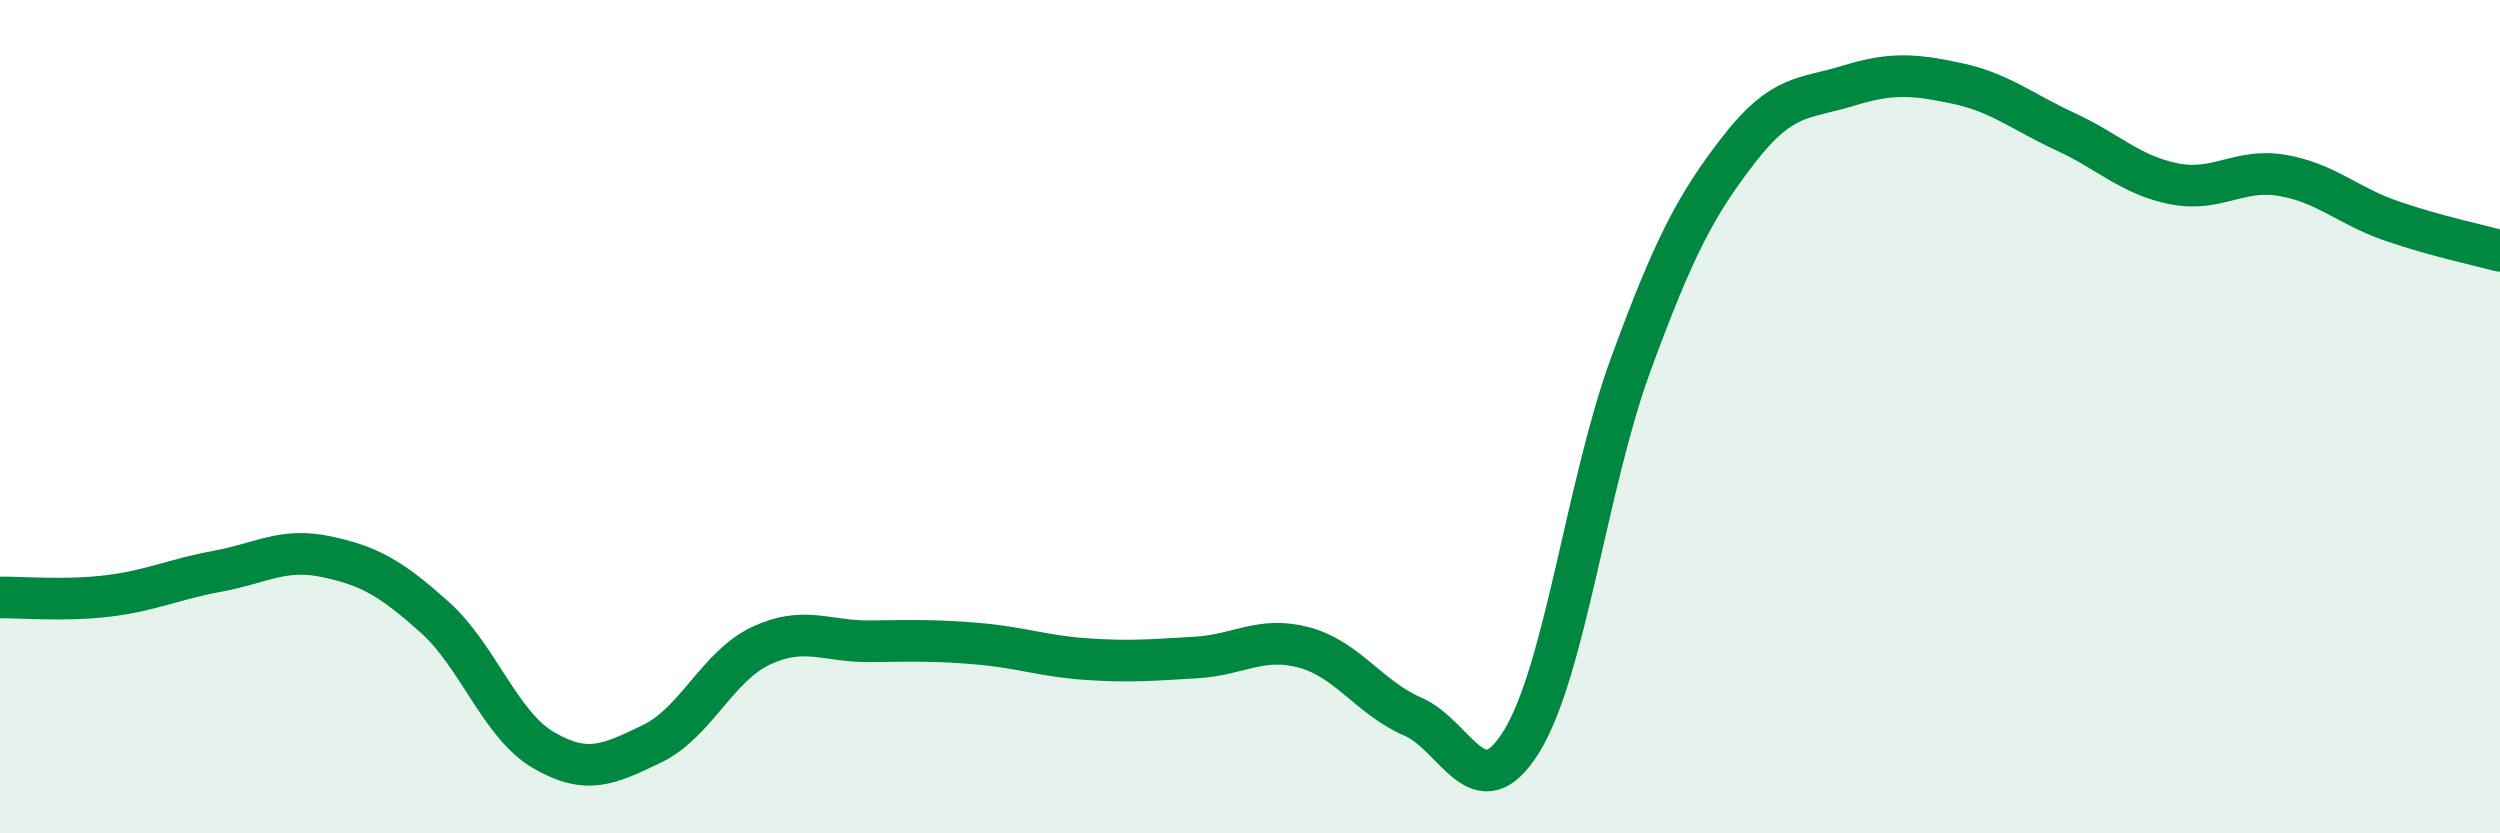
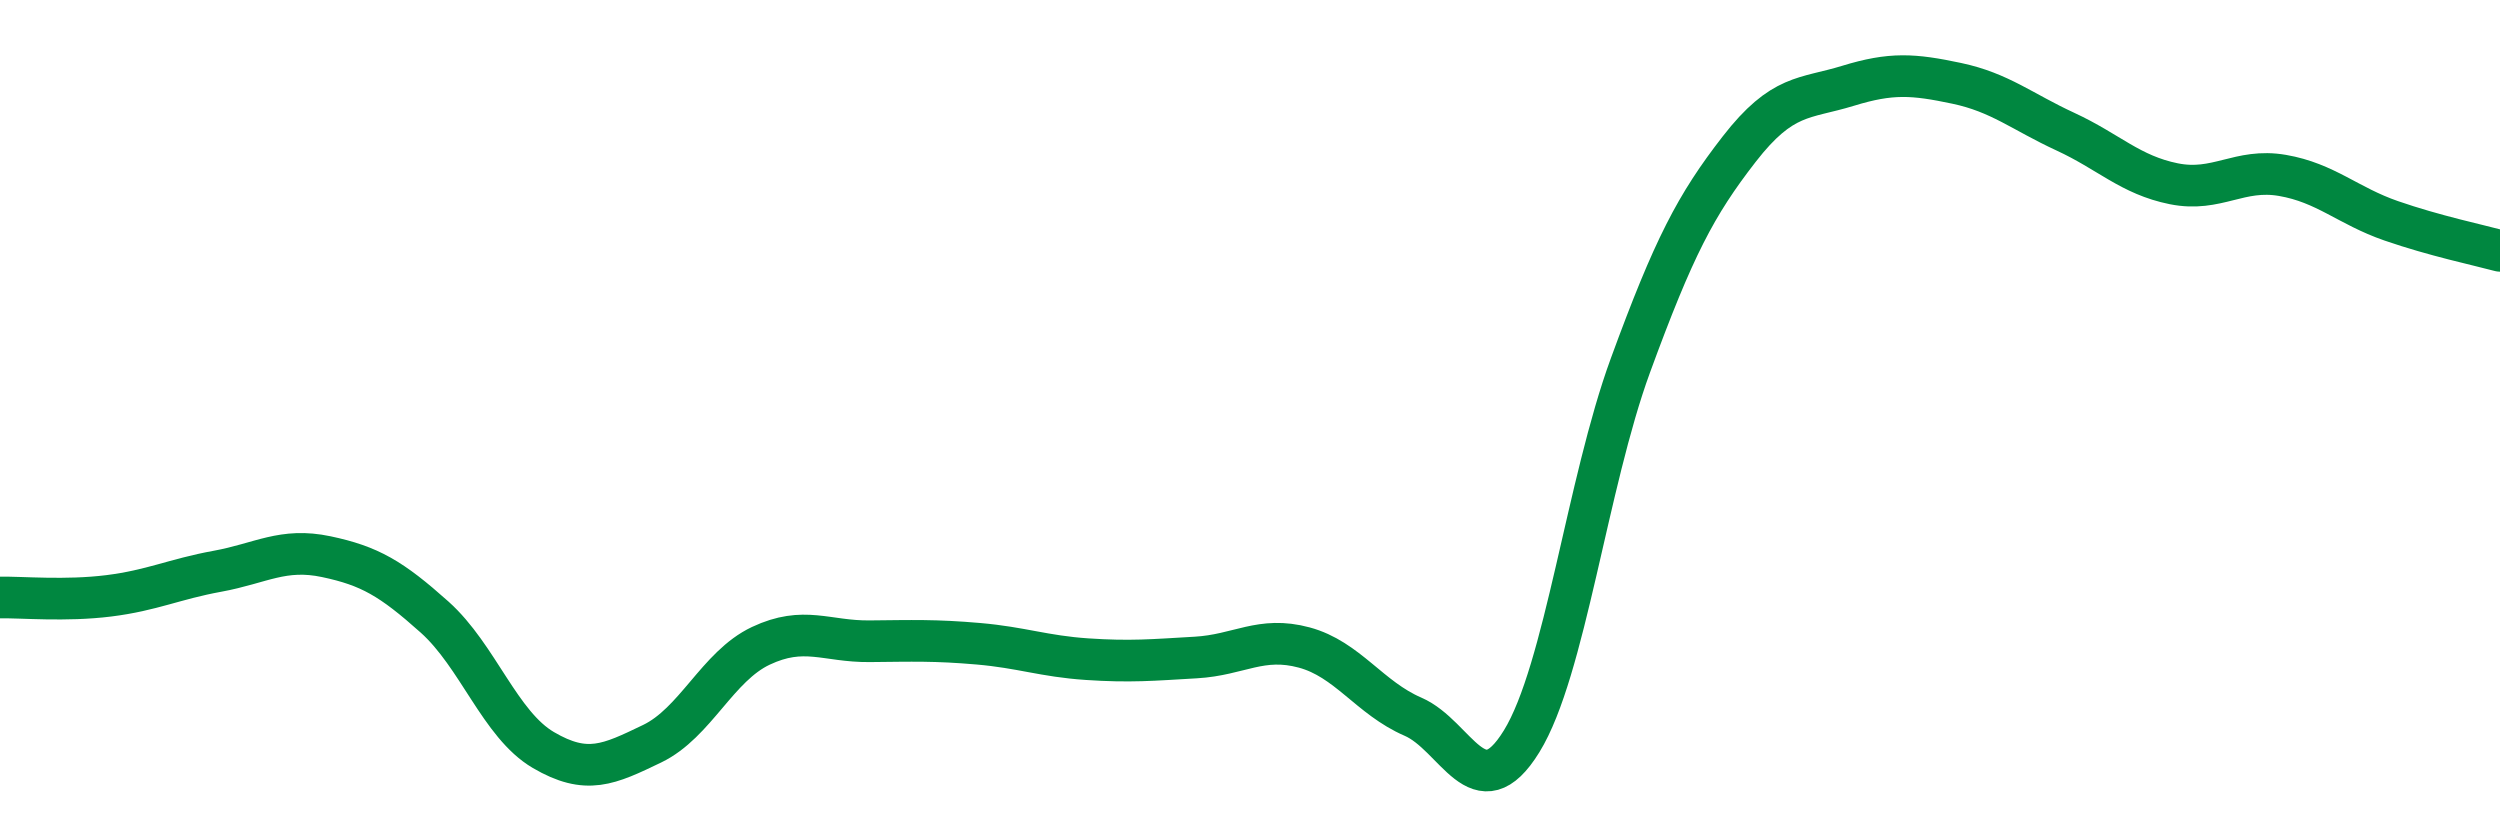
<svg xmlns="http://www.w3.org/2000/svg" width="60" height="20" viewBox="0 0 60 20">
-   <path d="M 0,14.34 C 0.52,14.33 1.57,14.43 2.61,14.3 C 3.65,14.17 4.18,13.9 5.22,13.71 C 6.26,13.52 6.79,13.14 7.83,13.36 C 8.87,13.58 9.39,13.88 10.43,14.81 C 11.47,15.74 12,17.39 13.04,18 C 14.08,18.61 14.61,18.35 15.65,17.85 C 16.69,17.35 17.22,15.99 18.26,15.5 C 19.3,15.01 19.83,15.4 20.87,15.39 C 21.91,15.38 22.44,15.36 23.48,15.45 C 24.52,15.54 25.05,15.75 26.09,15.82 C 27.13,15.89 27.66,15.84 28.7,15.78 C 29.74,15.72 30.26,15.26 31.3,15.54 C 32.34,15.82 32.87,16.75 33.91,17.2 C 34.95,17.65 35.48,19.48 36.52,17.79 C 37.56,16.1 38.09,11.61 39.13,8.77 C 40.17,5.93 40.7,4.92 41.74,3.58 C 42.78,2.24 43.31,2.38 44.35,2.06 C 45.39,1.74 45.92,1.78 46.96,2 C 48,2.22 48.53,2.68 49.57,3.16 C 50.61,3.64 51.13,4.2 52.17,4.41 C 53.21,4.62 53.74,4.03 54.78,4.21 C 55.82,4.39 56.35,4.94 57.39,5.3 C 58.43,5.66 59.48,5.88 60,6.02L60 20L0 20Z" fill="#008740" opacity="0.1" stroke-linecap="round" stroke-linejoin="round" />
  <path d="M 0,14.34 C 0.52,14.33 1.57,14.43 2.61,14.3 C 3.65,14.17 4.18,13.9 5.22,13.71 C 6.26,13.52 6.79,13.14 7.83,13.36 C 8.87,13.58 9.39,13.88 10.43,14.81 C 11.47,15.74 12,17.39 13.04,18 C 14.08,18.61 14.61,18.35 15.65,17.85 C 16.69,17.35 17.22,15.99 18.26,15.5 C 19.3,15.01 19.83,15.4 20.87,15.39 C 21.91,15.38 22.44,15.36 23.48,15.45 C 24.52,15.54 25.05,15.75 26.09,15.82 C 27.13,15.89 27.66,15.84 28.7,15.78 C 29.74,15.72 30.26,15.26 31.3,15.54 C 32.34,15.82 32.87,16.75 33.91,17.2 C 34.95,17.65 35.48,19.48 36.52,17.79 C 37.56,16.1 38.09,11.61 39.13,8.77 C 40.17,5.93 40.7,4.92 41.74,3.58 C 42.78,2.24 43.31,2.38 44.35,2.06 C 45.39,1.74 45.92,1.78 46.96,2 C 48,2.22 48.53,2.68 49.57,3.16 C 50.61,3.64 51.13,4.2 52.17,4.41 C 53.21,4.62 53.74,4.03 54.78,4.21 C 55.82,4.39 56.35,4.94 57.39,5.3 C 58.43,5.66 59.48,5.88 60,6.02" stroke="#008740" stroke-width="1" fill="none" stroke-linecap="round" stroke-linejoin="round" />
</svg>